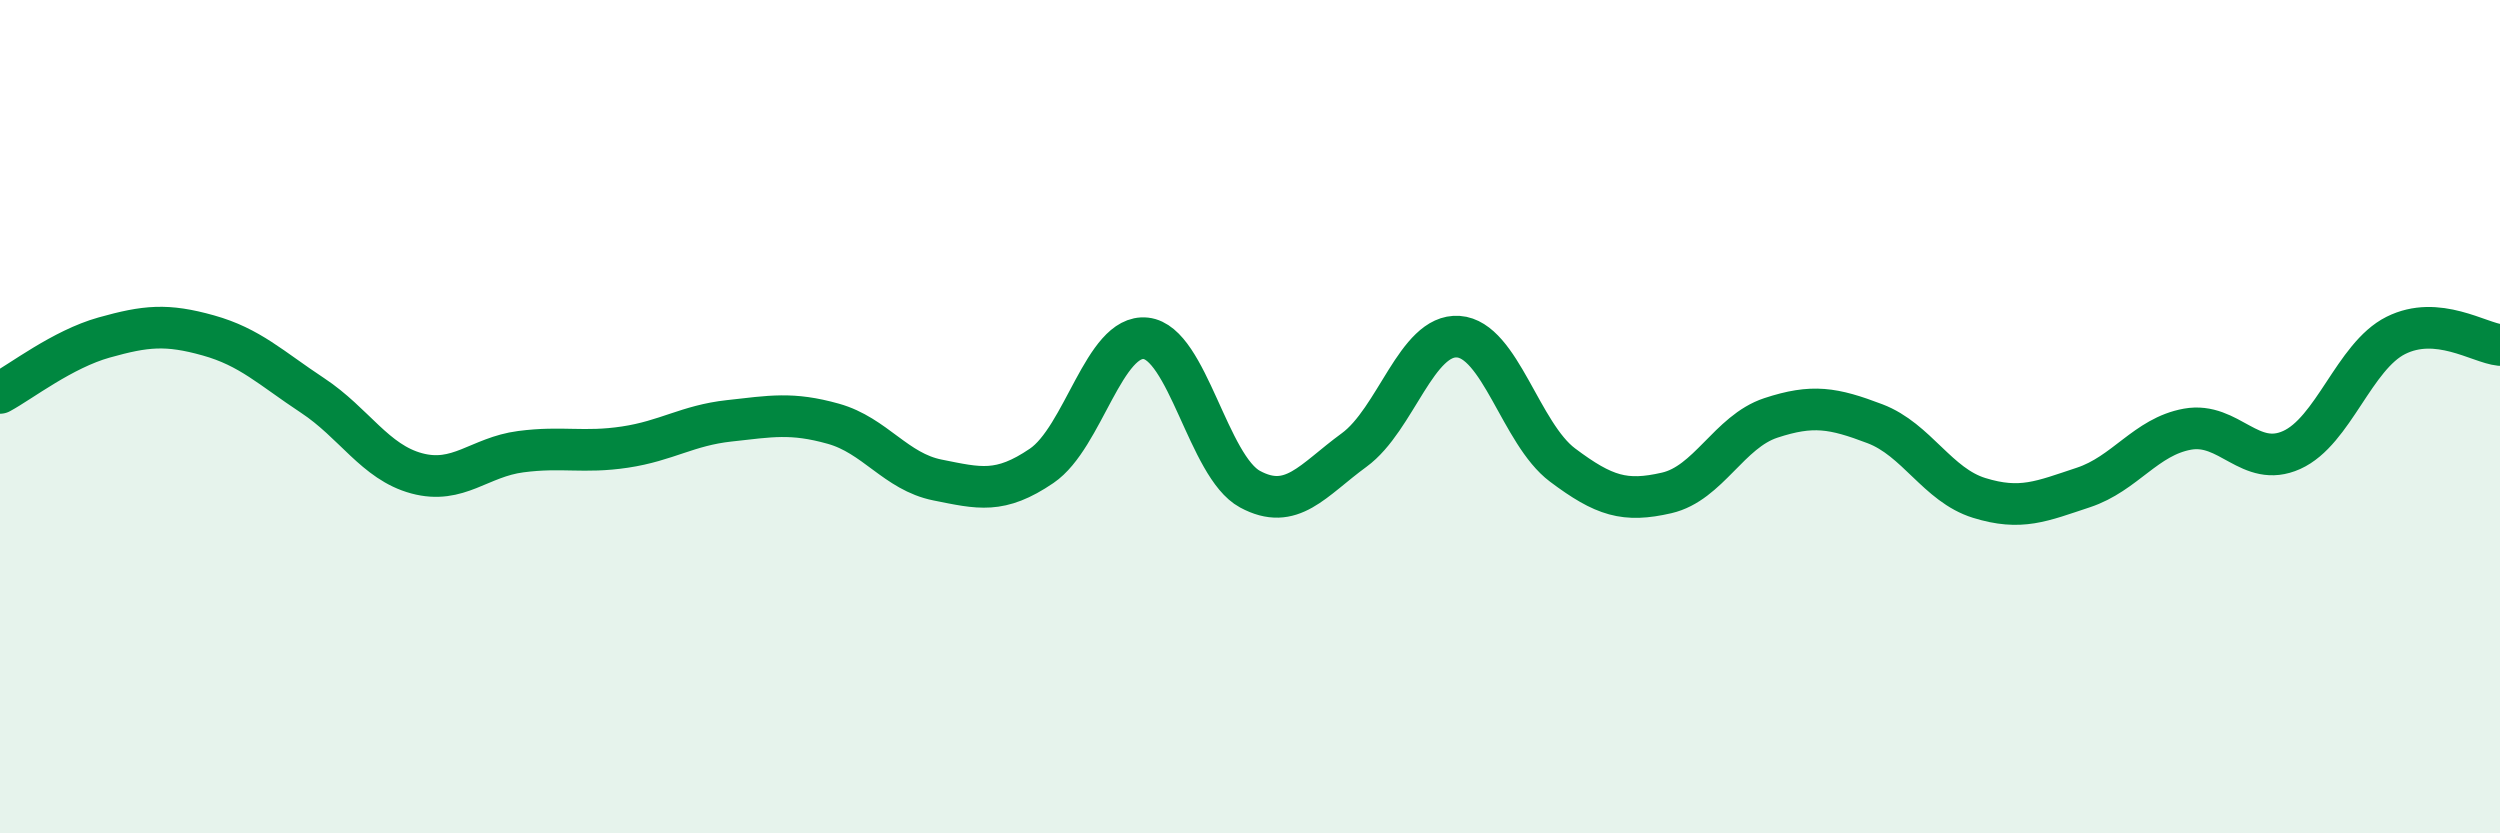
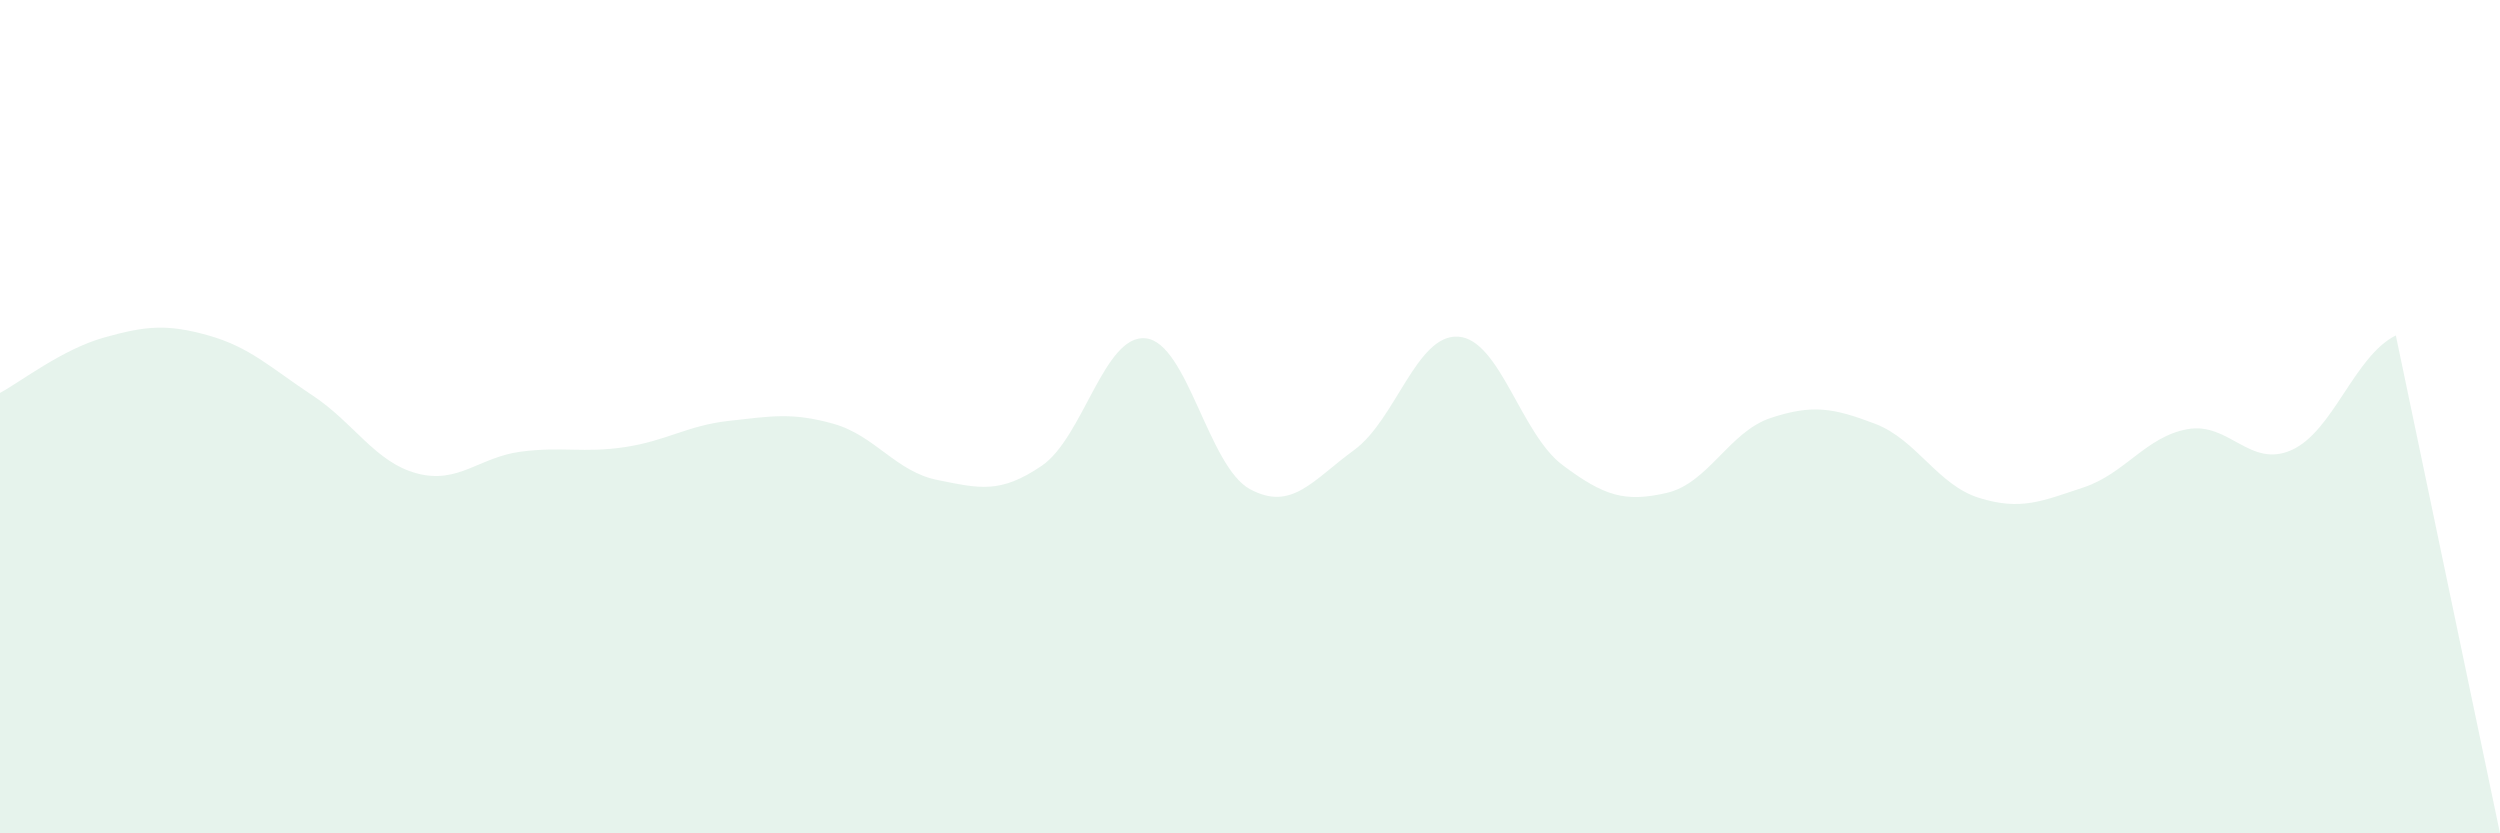
<svg xmlns="http://www.w3.org/2000/svg" width="60" height="20" viewBox="0 0 60 20">
-   <path d="M 0,9.43 C 0.5,9.16 1.5,8.38 2.5,8.1 C 3.5,7.82 4,7.77 5,8.05 C 6,8.33 6.5,8.83 7.5,9.49 C 8.5,10.15 9,11.09 10,11.36 C 11,11.63 11.5,10.97 12.5,10.84 C 13.5,10.71 14,10.88 15,10.73 C 16,10.58 16.5,10.21 17.5,10.1 C 18.5,9.99 19,9.89 20,10.17 C 21,10.45 21.5,11.32 22.5,11.52 C 23.5,11.72 24,11.86 25,11.18 C 26,10.5 26.5,8.01 27.5,8.12 C 28.5,8.23 29,11.2 30,11.74 C 31,12.28 31.5,11.53 32.5,10.8 C 33.5,10.07 34,8.01 35,8.08 C 36,8.15 36.5,10.41 37.5,11.16 C 38.5,11.91 39,12.06 40,11.83 C 41,11.6 41.5,10.36 42.5,10.03 C 43.5,9.7 44,9.79 45,10.17 C 46,10.55 46.5,11.64 47.5,11.95 C 48.5,12.26 49,12.03 50,11.7 C 51,11.37 51.5,10.48 52.5,10.3 C 53.5,10.12 54,11.25 55,10.8 C 56,10.35 56.5,8.55 57.5,8.05 C 58.5,7.55 59.5,8.23 60,8.28L60 20L0 20Z" fill="#008740" opacity="0.1" stroke-linecap="round" stroke-linejoin="round" />
-   <path d="M 0,9.43 C 0.5,9.16 1.5,8.38 2.5,8.1 C 3.5,7.82 4,7.77 5,8.05 C 6,8.33 6.5,8.83 7.5,9.49 C 8.5,10.15 9,11.09 10,11.36 C 11,11.63 11.5,10.97 12.5,10.84 C 13.5,10.71 14,10.88 15,10.73 C 16,10.58 16.5,10.21 17.5,10.1 C 18.5,9.99 19,9.89 20,10.17 C 21,10.45 21.5,11.32 22.5,11.52 C 23.5,11.72 24,11.86 25,11.18 C 26,10.5 26.5,8.01 27.5,8.12 C 28.5,8.23 29,11.2 30,11.74 C 31,12.28 31.5,11.53 32.5,10.8 C 33.5,10.07 34,8.01 35,8.08 C 36,8.15 36.5,10.41 37.5,11.16 C 38.5,11.91 39,12.06 40,11.83 C 41,11.6 41.5,10.36 42.5,10.03 C 43.5,9.7 44,9.79 45,10.17 C 46,10.55 46.5,11.64 47.5,11.95 C 48.5,12.26 49,12.03 50,11.7 C 51,11.37 51.5,10.48 52.5,10.3 C 53.5,10.12 54,11.25 55,10.8 C 56,10.35 56.5,8.55 57.5,8.05 C 58.5,7.55 59.5,8.23 60,8.28" stroke="#008740" stroke-width="1" fill="none" stroke-linecap="round" stroke-linejoin="round" />
+   <path d="M 0,9.43 C 0.5,9.16 1.5,8.38 2.5,8.1 C 3.5,7.82 4,7.77 5,8.05 C 6,8.33 6.5,8.83 7.5,9.49 C 8.5,10.15 9,11.09 10,11.36 C 11,11.63 11.5,10.97 12.5,10.84 C 13.5,10.71 14,10.88 15,10.73 C 16,10.58 16.5,10.21 17.5,10.1 C 18.5,9.99 19,9.89 20,10.17 C 21,10.45 21.5,11.32 22.5,11.52 C 23.5,11.72 24,11.86 25,11.18 C 26,10.5 26.5,8.01 27.5,8.12 C 28.5,8.23 29,11.2 30,11.74 C 31,12.28 31.5,11.53 32.5,10.8 C 33.5,10.07 34,8.01 35,8.08 C 36,8.15 36.5,10.41 37.5,11.16 C 38.5,11.91 39,12.06 40,11.83 C 41,11.6 41.5,10.36 42.5,10.03 C 43.5,9.7 44,9.79 45,10.17 C 46,10.55 46.5,11.64 47.5,11.95 C 48.5,12.26 49,12.03 50,11.7 C 51,11.37 51.5,10.48 52.5,10.3 C 53.5,10.12 54,11.25 55,10.8 C 56,10.35 56.5,8.55 57.5,8.05 L60 20L0 20Z" fill="#008740" opacity="0.1" stroke-linecap="round" stroke-linejoin="round" />
</svg>